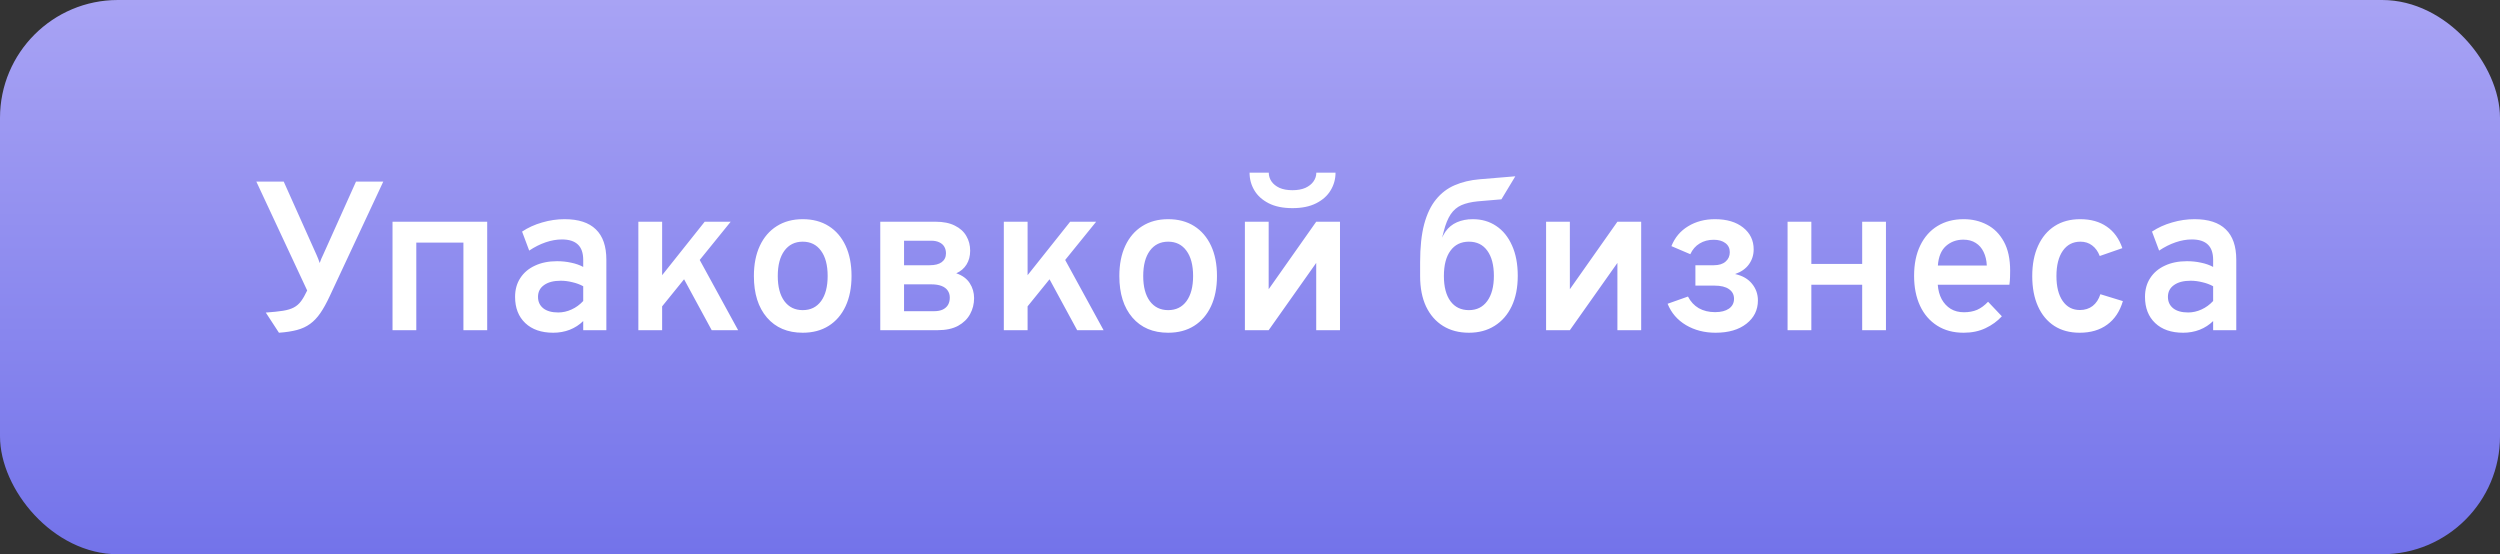
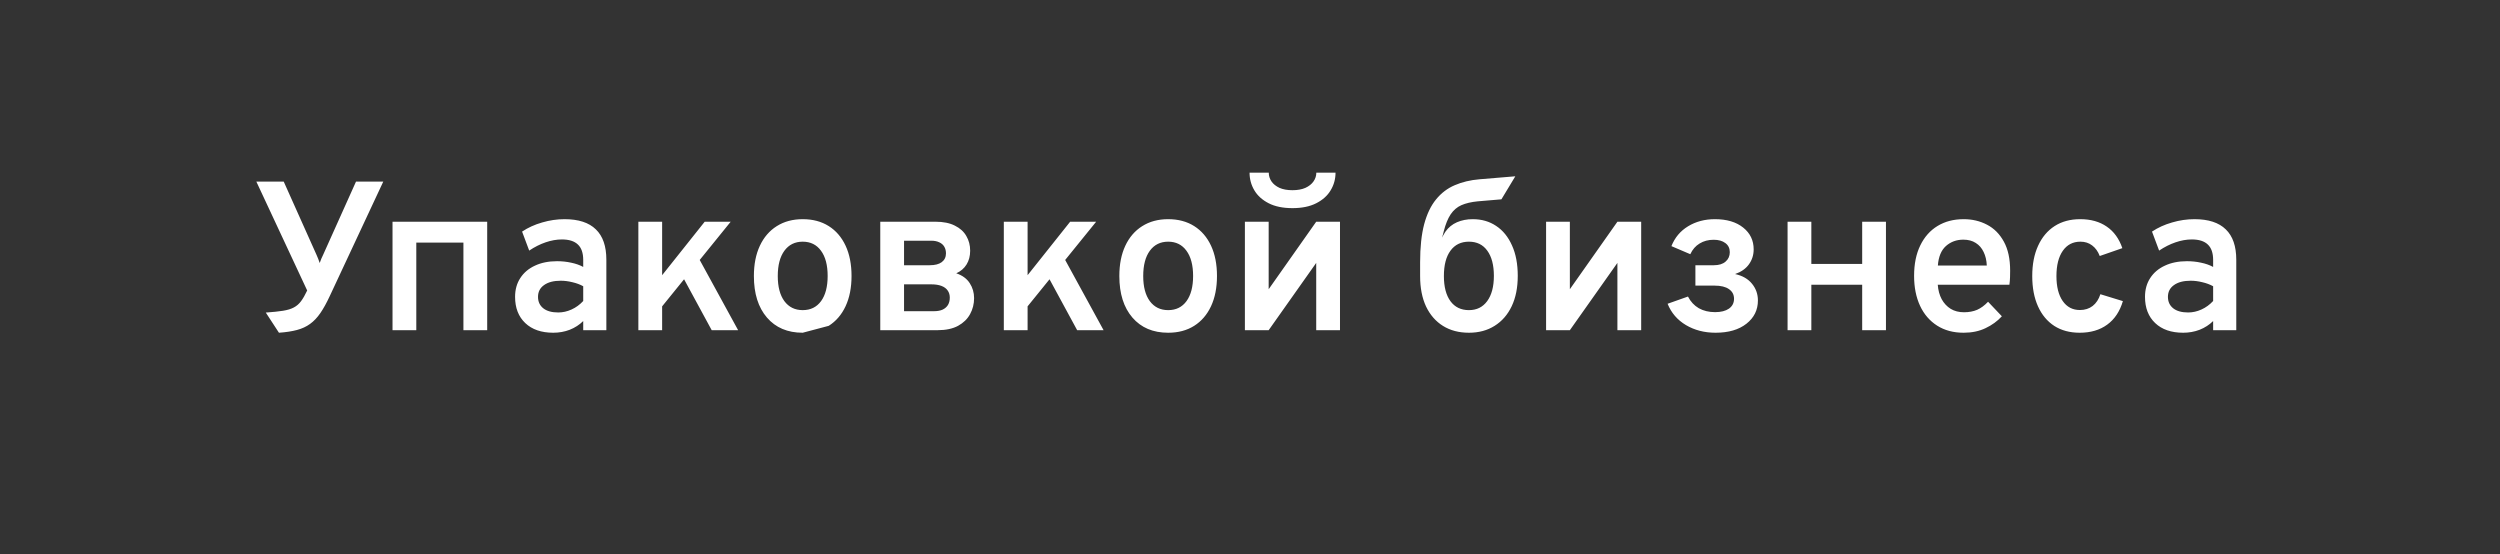
<svg xmlns="http://www.w3.org/2000/svg" width="212" height="47" viewBox="0 0 212 47" fill="none">
  <rect x="0" y="0" width="212" height="47" fill="#333333" stroke="none" />
-   <rect width="212" height="47" rx="10" fill="url(#paint0_linear_15_489)" />
-   <path d="M23.655 28.216L22.539 26.506C23.133 26.464 23.619 26.413 23.997 26.353C24.375 26.293 24.681 26.2 24.915 26.074C25.155 25.948 25.359 25.771 25.527 25.543C25.701 25.309 25.875 25.006 26.049 24.634L21.738 15.4H24.06L26.841 21.61C26.895 21.724 26.943 21.838 26.985 21.952C27.027 22.06 27.069 22.177 27.111 22.303C27.159 22.171 27.204 22.051 27.246 21.943C27.294 21.835 27.348 21.718 27.408 21.592L30.189 15.4H32.502L27.966 25.102C27.696 25.684 27.429 26.167 27.165 26.551C26.901 26.935 26.61 27.241 26.292 27.469C25.98 27.697 25.611 27.868 25.185 27.982C24.759 28.096 24.249 28.174 23.655 28.216ZM33.286 28V18.802H41.314V28H39.298V20.575H35.302V28H33.286ZM46.919 28.216C45.911 28.216 45.119 27.943 44.543 27.397C43.967 26.851 43.679 26.11 43.679 25.174C43.679 24.562 43.826 24.031 44.12 23.581C44.414 23.125 44.828 22.774 45.362 22.528C45.896 22.276 46.52 22.15 47.234 22.15C47.654 22.15 48.053 22.192 48.431 22.276C48.815 22.354 49.157 22.474 49.457 22.636V22.042C49.457 21.454 49.307 21.019 49.007 20.737C48.707 20.449 48.254 20.305 47.648 20.305C47.204 20.305 46.745 20.386 46.271 20.548C45.797 20.71 45.332 20.944 44.876 21.25L44.273 19.639C44.777 19.303 45.344 19.045 45.974 18.865C46.604 18.679 47.237 18.586 47.873 18.586C49.055 18.586 49.94 18.874 50.528 19.45C51.122 20.02 51.419 20.878 51.419 22.024V28H49.457V27.226C49.133 27.544 48.752 27.79 48.314 27.964C47.876 28.132 47.411 28.216 46.919 28.216ZM47.333 26.497C47.723 26.497 48.101 26.413 48.467 26.245C48.839 26.077 49.169 25.837 49.457 25.525V24.274C49.187 24.124 48.881 24.01 48.539 23.932C48.203 23.848 47.873 23.806 47.549 23.806C46.949 23.806 46.478 23.929 46.136 24.175C45.794 24.415 45.623 24.748 45.623 25.174C45.623 25.582 45.773 25.906 46.073 26.146C46.373 26.38 46.793 26.497 47.333 26.497ZM55.474 26.812V24.184L59.758 18.802H61.963L55.474 26.812ZM54.133 28V18.802H56.149V28H54.133ZM60.352 28L57.598 22.924L58.921 21.286L62.593 28H60.352ZM68.07 28.216C66.786 28.216 65.775 27.787 65.037 26.929C64.299 26.071 63.93 24.898 63.93 23.41C63.93 22.42 64.098 21.565 64.434 20.845C64.77 20.125 65.247 19.57 65.865 19.18C66.489 18.784 67.224 18.586 68.07 18.586C68.922 18.586 69.657 18.781 70.275 19.171C70.893 19.561 71.37 20.116 71.706 20.836C72.042 21.556 72.21 22.411 72.21 23.401C72.21 24.391 72.042 25.246 71.706 25.966C71.37 26.686 70.893 27.241 70.275 27.631C69.657 28.021 68.922 28.216 68.07 28.216ZM68.07 26.299C68.736 26.299 69.255 26.044 69.627 25.534C69.999 25.024 70.185 24.313 70.185 23.401C70.185 22.483 69.996 21.769 69.618 21.259C69.246 20.749 68.73 20.494 68.07 20.494C67.41 20.494 66.891 20.752 66.513 21.268C66.141 21.778 65.955 22.492 65.955 23.41C65.955 24.316 66.141 25.024 66.513 25.534C66.891 26.044 67.41 26.299 68.07 26.299ZM74.647 28V18.802H79.327C79.993 18.802 80.542 18.913 80.974 19.135C81.412 19.351 81.736 19.645 81.946 20.017C82.162 20.383 82.27 20.797 82.27 21.259C82.27 21.709 82.168 22.099 81.964 22.429C81.76 22.759 81.469 23.008 81.091 23.176C81.607 23.35 81.988 23.629 82.234 24.013C82.48 24.391 82.603 24.814 82.603 25.282C82.603 25.774 82.489 26.227 82.261 26.641C82.039 27.049 81.7 27.379 81.244 27.631C80.788 27.877 80.209 28 79.507 28H74.647ZM76.663 26.389H79.201C79.495 26.389 79.741 26.344 79.939 26.254C80.137 26.158 80.287 26.026 80.389 25.858C80.491 25.684 80.542 25.477 80.542 25.237C80.542 25.003 80.482 24.802 80.362 24.634C80.248 24.466 80.074 24.337 79.84 24.247C79.606 24.157 79.315 24.112 78.967 24.112H76.663V26.389ZM76.663 22.492H78.832C79.282 22.492 79.624 22.405 79.858 22.231C80.098 22.051 80.218 21.802 80.218 21.484C80.218 21.268 80.17 21.079 80.074 20.917C79.978 20.755 79.837 20.632 79.651 20.548C79.465 20.458 79.243 20.413 78.985 20.413H76.663V22.492ZM86.465 26.812V24.184L90.749 18.802H92.954L86.465 26.812ZM85.124 28V18.802H87.14V28H85.124ZM91.343 28L88.589 22.924L89.912 21.286L93.584 28H91.343ZM99.06 28.216C97.776 28.216 96.765 27.787 96.027 26.929C95.289 26.071 94.92 24.898 94.92 23.41C94.92 22.42 95.088 21.565 95.424 20.845C95.76 20.125 96.237 19.57 96.855 19.18C97.479 18.784 98.214 18.586 99.06 18.586C99.912 18.586 100.647 18.781 101.265 19.171C101.883 19.561 102.36 20.116 102.696 20.836C103.032 21.556 103.2 22.411 103.2 23.401C103.2 24.391 103.032 25.246 102.696 25.966C102.36 26.686 101.883 27.241 101.265 27.631C100.647 28.021 99.912 28.216 99.06 28.216ZM99.06 26.299C99.726 26.299 100.245 26.044 100.617 25.534C100.989 25.024 101.175 24.313 101.175 23.401C101.175 22.483 100.986 21.769 100.608 21.259C100.236 20.749 99.72 20.494 99.06 20.494C98.4 20.494 97.881 20.752 97.503 21.268C97.131 21.778 96.945 22.492 96.945 23.41C96.945 24.316 97.131 25.024 97.503 25.534C97.881 26.044 98.4 26.299 99.06 26.299ZM105.567 28V18.802H107.583V24.526L111.615 18.802H113.631V28H111.615V22.294L107.583 28H105.567ZM109.599 17.65C108.795 17.65 108.123 17.512 107.583 17.236C107.043 16.96 106.638 16.594 106.368 16.138C106.098 15.682 105.963 15.184 105.963 14.644H107.592C107.592 14.914 107.67 15.163 107.826 15.391C107.982 15.613 108.207 15.793 108.501 15.931C108.801 16.063 109.167 16.129 109.599 16.129C110.031 16.129 110.397 16.063 110.697 15.931C110.997 15.793 111.225 15.613 111.381 15.391C111.543 15.163 111.624 14.914 111.624 14.644H113.253C113.253 15.184 113.115 15.682 112.839 16.138C112.569 16.594 112.161 16.96 111.615 17.236C111.075 17.512 110.403 17.65 109.599 17.65ZM124.566 28.216C123.72 28.216 122.988 28.024 122.37 27.64C121.752 27.256 121.272 26.707 120.93 25.993C120.594 25.273 120.426 24.412 120.426 23.41V22.24C120.426 20.962 120.54 19.888 120.768 19.018C121.002 18.148 121.338 17.446 121.776 16.912C122.214 16.372 122.742 15.97 123.36 15.706C123.984 15.436 124.686 15.268 125.466 15.202L128.499 14.95L127.32 16.903L125.304 17.074C124.758 17.128 124.299 17.236 123.927 17.398C123.561 17.56 123.258 17.818 123.018 18.172C122.784 18.52 122.589 18.997 122.433 19.603C122.409 19.711 122.385 19.807 122.361 19.891C122.337 19.975 122.31 20.062 122.28 20.152C122.328 20.062 122.376 19.975 122.424 19.891C122.472 19.801 122.523 19.717 122.577 19.639C122.829 19.285 123.153 19.021 123.549 18.847C123.951 18.673 124.398 18.586 124.89 18.586C125.646 18.586 126.309 18.778 126.879 19.162C127.455 19.546 127.902 20.098 128.22 20.818C128.544 21.532 128.706 22.39 128.706 23.392C128.706 24.388 128.535 25.246 128.193 25.966C127.851 26.686 127.368 27.241 126.744 27.631C126.126 28.021 125.4 28.216 124.566 28.216ZM124.566 26.299C125.226 26.299 125.742 26.044 126.114 25.534C126.492 25.018 126.681 24.304 126.681 23.392C126.681 22.48 126.495 21.769 126.123 21.259C125.757 20.749 125.238 20.494 124.566 20.494C123.894 20.494 123.372 20.749 123 21.259C122.628 21.763 122.442 22.48 122.442 23.41C122.442 24.322 122.628 25.033 123 25.543C123.372 26.047 123.894 26.299 124.566 26.299ZM131.108 28V18.802H133.124V24.526L137.156 18.802H139.172V28H137.156V22.294L133.124 28H131.108ZM145.48 28.216C144.538 28.216 143.701 28 142.969 27.568C142.243 27.136 141.724 26.533 141.412 25.759L143.14 25.147C143.362 25.579 143.668 25.909 144.058 26.137C144.454 26.359 144.916 26.47 145.444 26.47C145.936 26.47 146.326 26.371 146.614 26.173C146.902 25.969 147.046 25.69 147.046 25.336C147.046 24.988 146.902 24.715 146.614 24.517C146.332 24.319 145.924 24.22 145.39 24.22H143.77V22.492H145.336C145.762 22.492 146.092 22.39 146.326 22.186C146.566 21.982 146.686 21.715 146.686 21.385C146.686 21.055 146.56 20.797 146.308 20.611C146.062 20.425 145.732 20.332 145.318 20.332C144.868 20.332 144.472 20.437 144.13 20.647C143.788 20.851 143.524 21.154 143.338 21.556L141.736 20.872C142.024 20.146 142.495 19.585 143.149 19.189C143.809 18.787 144.568 18.586 145.426 18.586C146.428 18.586 147.226 18.823 147.82 19.297C148.414 19.771 148.711 20.386 148.711 21.142C148.711 21.622 148.576 22.048 148.306 22.42C148.042 22.786 147.652 23.059 147.136 23.239C147.76 23.377 148.237 23.65 148.567 24.058C148.903 24.466 149.071 24.94 149.071 25.48C149.071 26.284 148.747 26.941 148.099 27.451C147.451 27.961 146.578 28.216 145.48 28.216ZM151.586 28V18.802H153.602V22.384H157.913V18.802H159.929V28H157.913V24.148H153.602V28H151.586ZM166.518 28.216C165.648 28.216 164.898 28.015 164.268 27.613C163.638 27.211 163.155 26.65 162.819 25.93C162.483 25.204 162.315 24.358 162.315 23.392C162.315 22.39 162.489 21.532 162.837 20.818C163.185 20.098 163.674 19.546 164.304 19.162C164.934 18.778 165.672 18.586 166.518 18.586C167.244 18.586 167.904 18.742 168.498 19.054C169.098 19.366 169.575 19.846 169.929 20.494C170.283 21.136 170.46 21.955 170.46 22.951C170.46 23.107 170.457 23.293 170.451 23.509C170.445 23.719 170.427 23.932 170.397 24.148H164.322C164.358 24.616 164.469 25.024 164.655 25.372C164.847 25.72 165.102 25.993 165.42 26.191C165.738 26.383 166.113 26.479 166.545 26.479C166.965 26.479 167.337 26.41 167.661 26.272C167.985 26.128 168.294 25.9 168.588 25.588L169.758 26.821C169.38 27.235 168.918 27.571 168.372 27.829C167.832 28.087 167.214 28.216 166.518 28.216ZM164.331 22.519H168.48C168.462 22.081 168.372 21.697 168.21 21.367C168.054 21.037 167.832 20.782 167.544 20.602C167.256 20.416 166.905 20.323 166.491 20.323C165.915 20.323 165.423 20.503 165.015 20.863C164.613 21.223 164.385 21.775 164.331 22.519ZM176.357 28.216C175.523 28.216 174.806 28.024 174.206 27.64C173.606 27.25 173.144 26.695 172.82 25.975C172.496 25.255 172.334 24.4 172.334 23.41C172.334 22.42 172.499 21.565 172.829 20.845C173.159 20.119 173.627 19.561 174.233 19.171C174.839 18.781 175.562 18.586 176.402 18.586C177.296 18.586 178.046 18.796 178.652 19.216C179.258 19.63 179.699 20.239 179.975 21.043L178.058 21.709C177.908 21.319 177.692 21.019 177.41 20.809C177.134 20.599 176.804 20.494 176.42 20.494C175.784 20.494 175.286 20.752 174.926 21.268C174.566 21.784 174.386 22.498 174.386 23.41C174.386 24.31 174.563 25.015 174.917 25.525C175.271 26.035 175.757 26.29 176.375 26.29C176.795 26.29 177.155 26.176 177.455 25.948C177.755 25.714 177.974 25.381 178.112 24.949L180.02 25.534C179.762 26.41 179.318 27.076 178.688 27.532C178.064 27.988 177.287 28.216 176.357 28.216ZM185.136 28.216C184.128 28.216 183.336 27.943 182.76 27.397C182.184 26.851 181.896 26.11 181.896 25.174C181.896 24.562 182.043 24.031 182.337 23.581C182.631 23.125 183.045 22.774 183.579 22.528C184.113 22.276 184.737 22.15 185.451 22.15C185.871 22.15 186.27 22.192 186.648 22.276C187.032 22.354 187.374 22.474 187.674 22.636V22.042C187.674 21.454 187.524 21.019 187.224 20.737C186.924 20.449 186.471 20.305 185.865 20.305C185.421 20.305 184.962 20.386 184.488 20.548C184.014 20.71 183.549 20.944 183.093 21.25L182.49 19.639C182.994 19.303 183.561 19.045 184.191 18.865C184.821 18.679 185.454 18.586 186.09 18.586C187.272 18.586 188.157 18.874 188.745 19.45C189.339 20.02 189.636 20.878 189.636 22.024V28H187.674V27.226C187.35 27.544 186.969 27.79 186.531 27.964C186.093 28.132 185.628 28.216 185.136 28.216ZM185.55 26.497C185.94 26.497 186.318 26.413 186.684 26.245C187.056 26.077 187.386 25.837 187.674 25.525V24.274C187.404 24.124 187.098 24.01 186.756 23.932C186.42 23.848 186.09 23.806 185.766 23.806C185.166 23.806 184.695 23.929 184.353 24.175C184.011 24.415 183.84 24.748 183.84 25.174C183.84 25.582 183.99 25.906 184.29 26.146C184.59 26.38 185.01 26.497 185.55 26.497Z" fill="white" />
+   <path d="M23.655 28.216L22.539 26.506C23.133 26.464 23.619 26.413 23.997 26.353C24.375 26.293 24.681 26.2 24.915 26.074C25.155 25.948 25.359 25.771 25.527 25.543C25.701 25.309 25.875 25.006 26.049 24.634L21.738 15.4H24.06L26.841 21.61C26.895 21.724 26.943 21.838 26.985 21.952C27.027 22.06 27.069 22.177 27.111 22.303C27.159 22.171 27.204 22.051 27.246 21.943C27.294 21.835 27.348 21.718 27.408 21.592L30.189 15.4H32.502L27.966 25.102C27.696 25.684 27.429 26.167 27.165 26.551C26.901 26.935 26.61 27.241 26.292 27.469C25.98 27.697 25.611 27.868 25.185 27.982C24.759 28.096 24.249 28.174 23.655 28.216ZM33.286 28V18.802H41.314V28H39.298V20.575H35.302V28H33.286ZM46.919 28.216C45.911 28.216 45.119 27.943 44.543 27.397C43.967 26.851 43.679 26.11 43.679 25.174C43.679 24.562 43.826 24.031 44.12 23.581C44.414 23.125 44.828 22.774 45.362 22.528C45.896 22.276 46.52 22.15 47.234 22.15C47.654 22.15 48.053 22.192 48.431 22.276C48.815 22.354 49.157 22.474 49.457 22.636V22.042C49.457 21.454 49.307 21.019 49.007 20.737C48.707 20.449 48.254 20.305 47.648 20.305C47.204 20.305 46.745 20.386 46.271 20.548C45.797 20.71 45.332 20.944 44.876 21.25L44.273 19.639C44.777 19.303 45.344 19.045 45.974 18.865C46.604 18.679 47.237 18.586 47.873 18.586C49.055 18.586 49.94 18.874 50.528 19.45C51.122 20.02 51.419 20.878 51.419 22.024V28H49.457V27.226C49.133 27.544 48.752 27.79 48.314 27.964C47.876 28.132 47.411 28.216 46.919 28.216ZM47.333 26.497C47.723 26.497 48.101 26.413 48.467 26.245C48.839 26.077 49.169 25.837 49.457 25.525V24.274C49.187 24.124 48.881 24.01 48.539 23.932C48.203 23.848 47.873 23.806 47.549 23.806C46.949 23.806 46.478 23.929 46.136 24.175C45.794 24.415 45.623 24.748 45.623 25.174C45.623 25.582 45.773 25.906 46.073 26.146C46.373 26.38 46.793 26.497 47.333 26.497ZM55.474 26.812V24.184L59.758 18.802H61.963L55.474 26.812ZM54.133 28V18.802H56.149V28H54.133ZM60.352 28L57.598 22.924L58.921 21.286L62.593 28H60.352ZM68.07 28.216C66.786 28.216 65.775 27.787 65.037 26.929C64.299 26.071 63.93 24.898 63.93 23.41C63.93 22.42 64.098 21.565 64.434 20.845C64.77 20.125 65.247 19.57 65.865 19.18C66.489 18.784 67.224 18.586 68.07 18.586C68.922 18.586 69.657 18.781 70.275 19.171C70.893 19.561 71.37 20.116 71.706 20.836C72.042 21.556 72.21 22.411 72.21 23.401C72.21 24.391 72.042 25.246 71.706 25.966C71.37 26.686 70.893 27.241 70.275 27.631ZM68.07 26.299C68.736 26.299 69.255 26.044 69.627 25.534C69.999 25.024 70.185 24.313 70.185 23.401C70.185 22.483 69.996 21.769 69.618 21.259C69.246 20.749 68.73 20.494 68.07 20.494C67.41 20.494 66.891 20.752 66.513 21.268C66.141 21.778 65.955 22.492 65.955 23.41C65.955 24.316 66.141 25.024 66.513 25.534C66.891 26.044 67.41 26.299 68.07 26.299ZM74.647 28V18.802H79.327C79.993 18.802 80.542 18.913 80.974 19.135C81.412 19.351 81.736 19.645 81.946 20.017C82.162 20.383 82.27 20.797 82.27 21.259C82.27 21.709 82.168 22.099 81.964 22.429C81.76 22.759 81.469 23.008 81.091 23.176C81.607 23.35 81.988 23.629 82.234 24.013C82.48 24.391 82.603 24.814 82.603 25.282C82.603 25.774 82.489 26.227 82.261 26.641C82.039 27.049 81.7 27.379 81.244 27.631C80.788 27.877 80.209 28 79.507 28H74.647ZM76.663 26.389H79.201C79.495 26.389 79.741 26.344 79.939 26.254C80.137 26.158 80.287 26.026 80.389 25.858C80.491 25.684 80.542 25.477 80.542 25.237C80.542 25.003 80.482 24.802 80.362 24.634C80.248 24.466 80.074 24.337 79.84 24.247C79.606 24.157 79.315 24.112 78.967 24.112H76.663V26.389ZM76.663 22.492H78.832C79.282 22.492 79.624 22.405 79.858 22.231C80.098 22.051 80.218 21.802 80.218 21.484C80.218 21.268 80.17 21.079 80.074 20.917C79.978 20.755 79.837 20.632 79.651 20.548C79.465 20.458 79.243 20.413 78.985 20.413H76.663V22.492ZM86.465 26.812V24.184L90.749 18.802H92.954L86.465 26.812ZM85.124 28V18.802H87.14V28H85.124ZM91.343 28L88.589 22.924L89.912 21.286L93.584 28H91.343ZM99.06 28.216C97.776 28.216 96.765 27.787 96.027 26.929C95.289 26.071 94.92 24.898 94.92 23.41C94.92 22.42 95.088 21.565 95.424 20.845C95.76 20.125 96.237 19.57 96.855 19.18C97.479 18.784 98.214 18.586 99.06 18.586C99.912 18.586 100.647 18.781 101.265 19.171C101.883 19.561 102.36 20.116 102.696 20.836C103.032 21.556 103.2 22.411 103.2 23.401C103.2 24.391 103.032 25.246 102.696 25.966C102.36 26.686 101.883 27.241 101.265 27.631C100.647 28.021 99.912 28.216 99.06 28.216ZM99.06 26.299C99.726 26.299 100.245 26.044 100.617 25.534C100.989 25.024 101.175 24.313 101.175 23.401C101.175 22.483 100.986 21.769 100.608 21.259C100.236 20.749 99.72 20.494 99.06 20.494C98.4 20.494 97.881 20.752 97.503 21.268C97.131 21.778 96.945 22.492 96.945 23.41C96.945 24.316 97.131 25.024 97.503 25.534C97.881 26.044 98.4 26.299 99.06 26.299ZM105.567 28V18.802H107.583V24.526L111.615 18.802H113.631V28H111.615V22.294L107.583 28H105.567ZM109.599 17.65C108.795 17.65 108.123 17.512 107.583 17.236C107.043 16.96 106.638 16.594 106.368 16.138C106.098 15.682 105.963 15.184 105.963 14.644H107.592C107.592 14.914 107.67 15.163 107.826 15.391C107.982 15.613 108.207 15.793 108.501 15.931C108.801 16.063 109.167 16.129 109.599 16.129C110.031 16.129 110.397 16.063 110.697 15.931C110.997 15.793 111.225 15.613 111.381 15.391C111.543 15.163 111.624 14.914 111.624 14.644H113.253C113.253 15.184 113.115 15.682 112.839 16.138C112.569 16.594 112.161 16.96 111.615 17.236C111.075 17.512 110.403 17.65 109.599 17.65ZM124.566 28.216C123.72 28.216 122.988 28.024 122.37 27.64C121.752 27.256 121.272 26.707 120.93 25.993C120.594 25.273 120.426 24.412 120.426 23.41V22.24C120.426 20.962 120.54 19.888 120.768 19.018C121.002 18.148 121.338 17.446 121.776 16.912C122.214 16.372 122.742 15.97 123.36 15.706C123.984 15.436 124.686 15.268 125.466 15.202L128.499 14.95L127.32 16.903L125.304 17.074C124.758 17.128 124.299 17.236 123.927 17.398C123.561 17.56 123.258 17.818 123.018 18.172C122.784 18.52 122.589 18.997 122.433 19.603C122.409 19.711 122.385 19.807 122.361 19.891C122.337 19.975 122.31 20.062 122.28 20.152C122.328 20.062 122.376 19.975 122.424 19.891C122.472 19.801 122.523 19.717 122.577 19.639C122.829 19.285 123.153 19.021 123.549 18.847C123.951 18.673 124.398 18.586 124.89 18.586C125.646 18.586 126.309 18.778 126.879 19.162C127.455 19.546 127.902 20.098 128.22 20.818C128.544 21.532 128.706 22.39 128.706 23.392C128.706 24.388 128.535 25.246 128.193 25.966C127.851 26.686 127.368 27.241 126.744 27.631C126.126 28.021 125.4 28.216 124.566 28.216ZM124.566 26.299C125.226 26.299 125.742 26.044 126.114 25.534C126.492 25.018 126.681 24.304 126.681 23.392C126.681 22.48 126.495 21.769 126.123 21.259C125.757 20.749 125.238 20.494 124.566 20.494C123.894 20.494 123.372 20.749 123 21.259C122.628 21.763 122.442 22.48 122.442 23.41C122.442 24.322 122.628 25.033 123 25.543C123.372 26.047 123.894 26.299 124.566 26.299ZM131.108 28V18.802H133.124V24.526L137.156 18.802H139.172V28H137.156V22.294L133.124 28H131.108ZM145.48 28.216C144.538 28.216 143.701 28 142.969 27.568C142.243 27.136 141.724 26.533 141.412 25.759L143.14 25.147C143.362 25.579 143.668 25.909 144.058 26.137C144.454 26.359 144.916 26.47 145.444 26.47C145.936 26.47 146.326 26.371 146.614 26.173C146.902 25.969 147.046 25.69 147.046 25.336C147.046 24.988 146.902 24.715 146.614 24.517C146.332 24.319 145.924 24.22 145.39 24.22H143.77V22.492H145.336C145.762 22.492 146.092 22.39 146.326 22.186C146.566 21.982 146.686 21.715 146.686 21.385C146.686 21.055 146.56 20.797 146.308 20.611C146.062 20.425 145.732 20.332 145.318 20.332C144.868 20.332 144.472 20.437 144.13 20.647C143.788 20.851 143.524 21.154 143.338 21.556L141.736 20.872C142.024 20.146 142.495 19.585 143.149 19.189C143.809 18.787 144.568 18.586 145.426 18.586C146.428 18.586 147.226 18.823 147.82 19.297C148.414 19.771 148.711 20.386 148.711 21.142C148.711 21.622 148.576 22.048 148.306 22.42C148.042 22.786 147.652 23.059 147.136 23.239C147.76 23.377 148.237 23.65 148.567 24.058C148.903 24.466 149.071 24.94 149.071 25.48C149.071 26.284 148.747 26.941 148.099 27.451C147.451 27.961 146.578 28.216 145.48 28.216ZM151.586 28V18.802H153.602V22.384H157.913V18.802H159.929V28H157.913V24.148H153.602V28H151.586ZM166.518 28.216C165.648 28.216 164.898 28.015 164.268 27.613C163.638 27.211 163.155 26.65 162.819 25.93C162.483 25.204 162.315 24.358 162.315 23.392C162.315 22.39 162.489 21.532 162.837 20.818C163.185 20.098 163.674 19.546 164.304 19.162C164.934 18.778 165.672 18.586 166.518 18.586C167.244 18.586 167.904 18.742 168.498 19.054C169.098 19.366 169.575 19.846 169.929 20.494C170.283 21.136 170.46 21.955 170.46 22.951C170.46 23.107 170.457 23.293 170.451 23.509C170.445 23.719 170.427 23.932 170.397 24.148H164.322C164.358 24.616 164.469 25.024 164.655 25.372C164.847 25.72 165.102 25.993 165.42 26.191C165.738 26.383 166.113 26.479 166.545 26.479C166.965 26.479 167.337 26.41 167.661 26.272C167.985 26.128 168.294 25.9 168.588 25.588L169.758 26.821C169.38 27.235 168.918 27.571 168.372 27.829C167.832 28.087 167.214 28.216 166.518 28.216ZM164.331 22.519H168.48C168.462 22.081 168.372 21.697 168.21 21.367C168.054 21.037 167.832 20.782 167.544 20.602C167.256 20.416 166.905 20.323 166.491 20.323C165.915 20.323 165.423 20.503 165.015 20.863C164.613 21.223 164.385 21.775 164.331 22.519ZM176.357 28.216C175.523 28.216 174.806 28.024 174.206 27.64C173.606 27.25 173.144 26.695 172.82 25.975C172.496 25.255 172.334 24.4 172.334 23.41C172.334 22.42 172.499 21.565 172.829 20.845C173.159 20.119 173.627 19.561 174.233 19.171C174.839 18.781 175.562 18.586 176.402 18.586C177.296 18.586 178.046 18.796 178.652 19.216C179.258 19.63 179.699 20.239 179.975 21.043L178.058 21.709C177.908 21.319 177.692 21.019 177.41 20.809C177.134 20.599 176.804 20.494 176.42 20.494C175.784 20.494 175.286 20.752 174.926 21.268C174.566 21.784 174.386 22.498 174.386 23.41C174.386 24.31 174.563 25.015 174.917 25.525C175.271 26.035 175.757 26.29 176.375 26.29C176.795 26.29 177.155 26.176 177.455 25.948C177.755 25.714 177.974 25.381 178.112 24.949L180.02 25.534C179.762 26.41 179.318 27.076 178.688 27.532C178.064 27.988 177.287 28.216 176.357 28.216ZM185.136 28.216C184.128 28.216 183.336 27.943 182.76 27.397C182.184 26.851 181.896 26.11 181.896 25.174C181.896 24.562 182.043 24.031 182.337 23.581C182.631 23.125 183.045 22.774 183.579 22.528C184.113 22.276 184.737 22.15 185.451 22.15C185.871 22.15 186.27 22.192 186.648 22.276C187.032 22.354 187.374 22.474 187.674 22.636V22.042C187.674 21.454 187.524 21.019 187.224 20.737C186.924 20.449 186.471 20.305 185.865 20.305C185.421 20.305 184.962 20.386 184.488 20.548C184.014 20.71 183.549 20.944 183.093 21.25L182.49 19.639C182.994 19.303 183.561 19.045 184.191 18.865C184.821 18.679 185.454 18.586 186.09 18.586C187.272 18.586 188.157 18.874 188.745 19.45C189.339 20.02 189.636 20.878 189.636 22.024V28H187.674V27.226C187.35 27.544 186.969 27.79 186.531 27.964C186.093 28.132 185.628 28.216 185.136 28.216ZM185.55 26.497C185.94 26.497 186.318 26.413 186.684 26.245C187.056 26.077 187.386 25.837 187.674 25.525V24.274C187.404 24.124 187.098 24.01 186.756 23.932C186.42 23.848 186.09 23.806 185.766 23.806C185.166 23.806 184.695 23.929 184.353 24.175C184.011 24.415 183.84 24.748 183.84 25.174C183.84 25.582 183.99 25.906 184.29 26.146C184.59 26.38 185.01 26.497 185.55 26.497Z" fill="white" />
  <defs>
    <linearGradient id="paint0_linear_15_489" x1="106" y1="0" x2="106" y2="47" gradientUnits="userSpaceOnUse">
      <stop stop-color="#A8A3F4" />
      <stop offset="1" stop-color="#7373EA" />
    </linearGradient>
  </defs>
</svg>